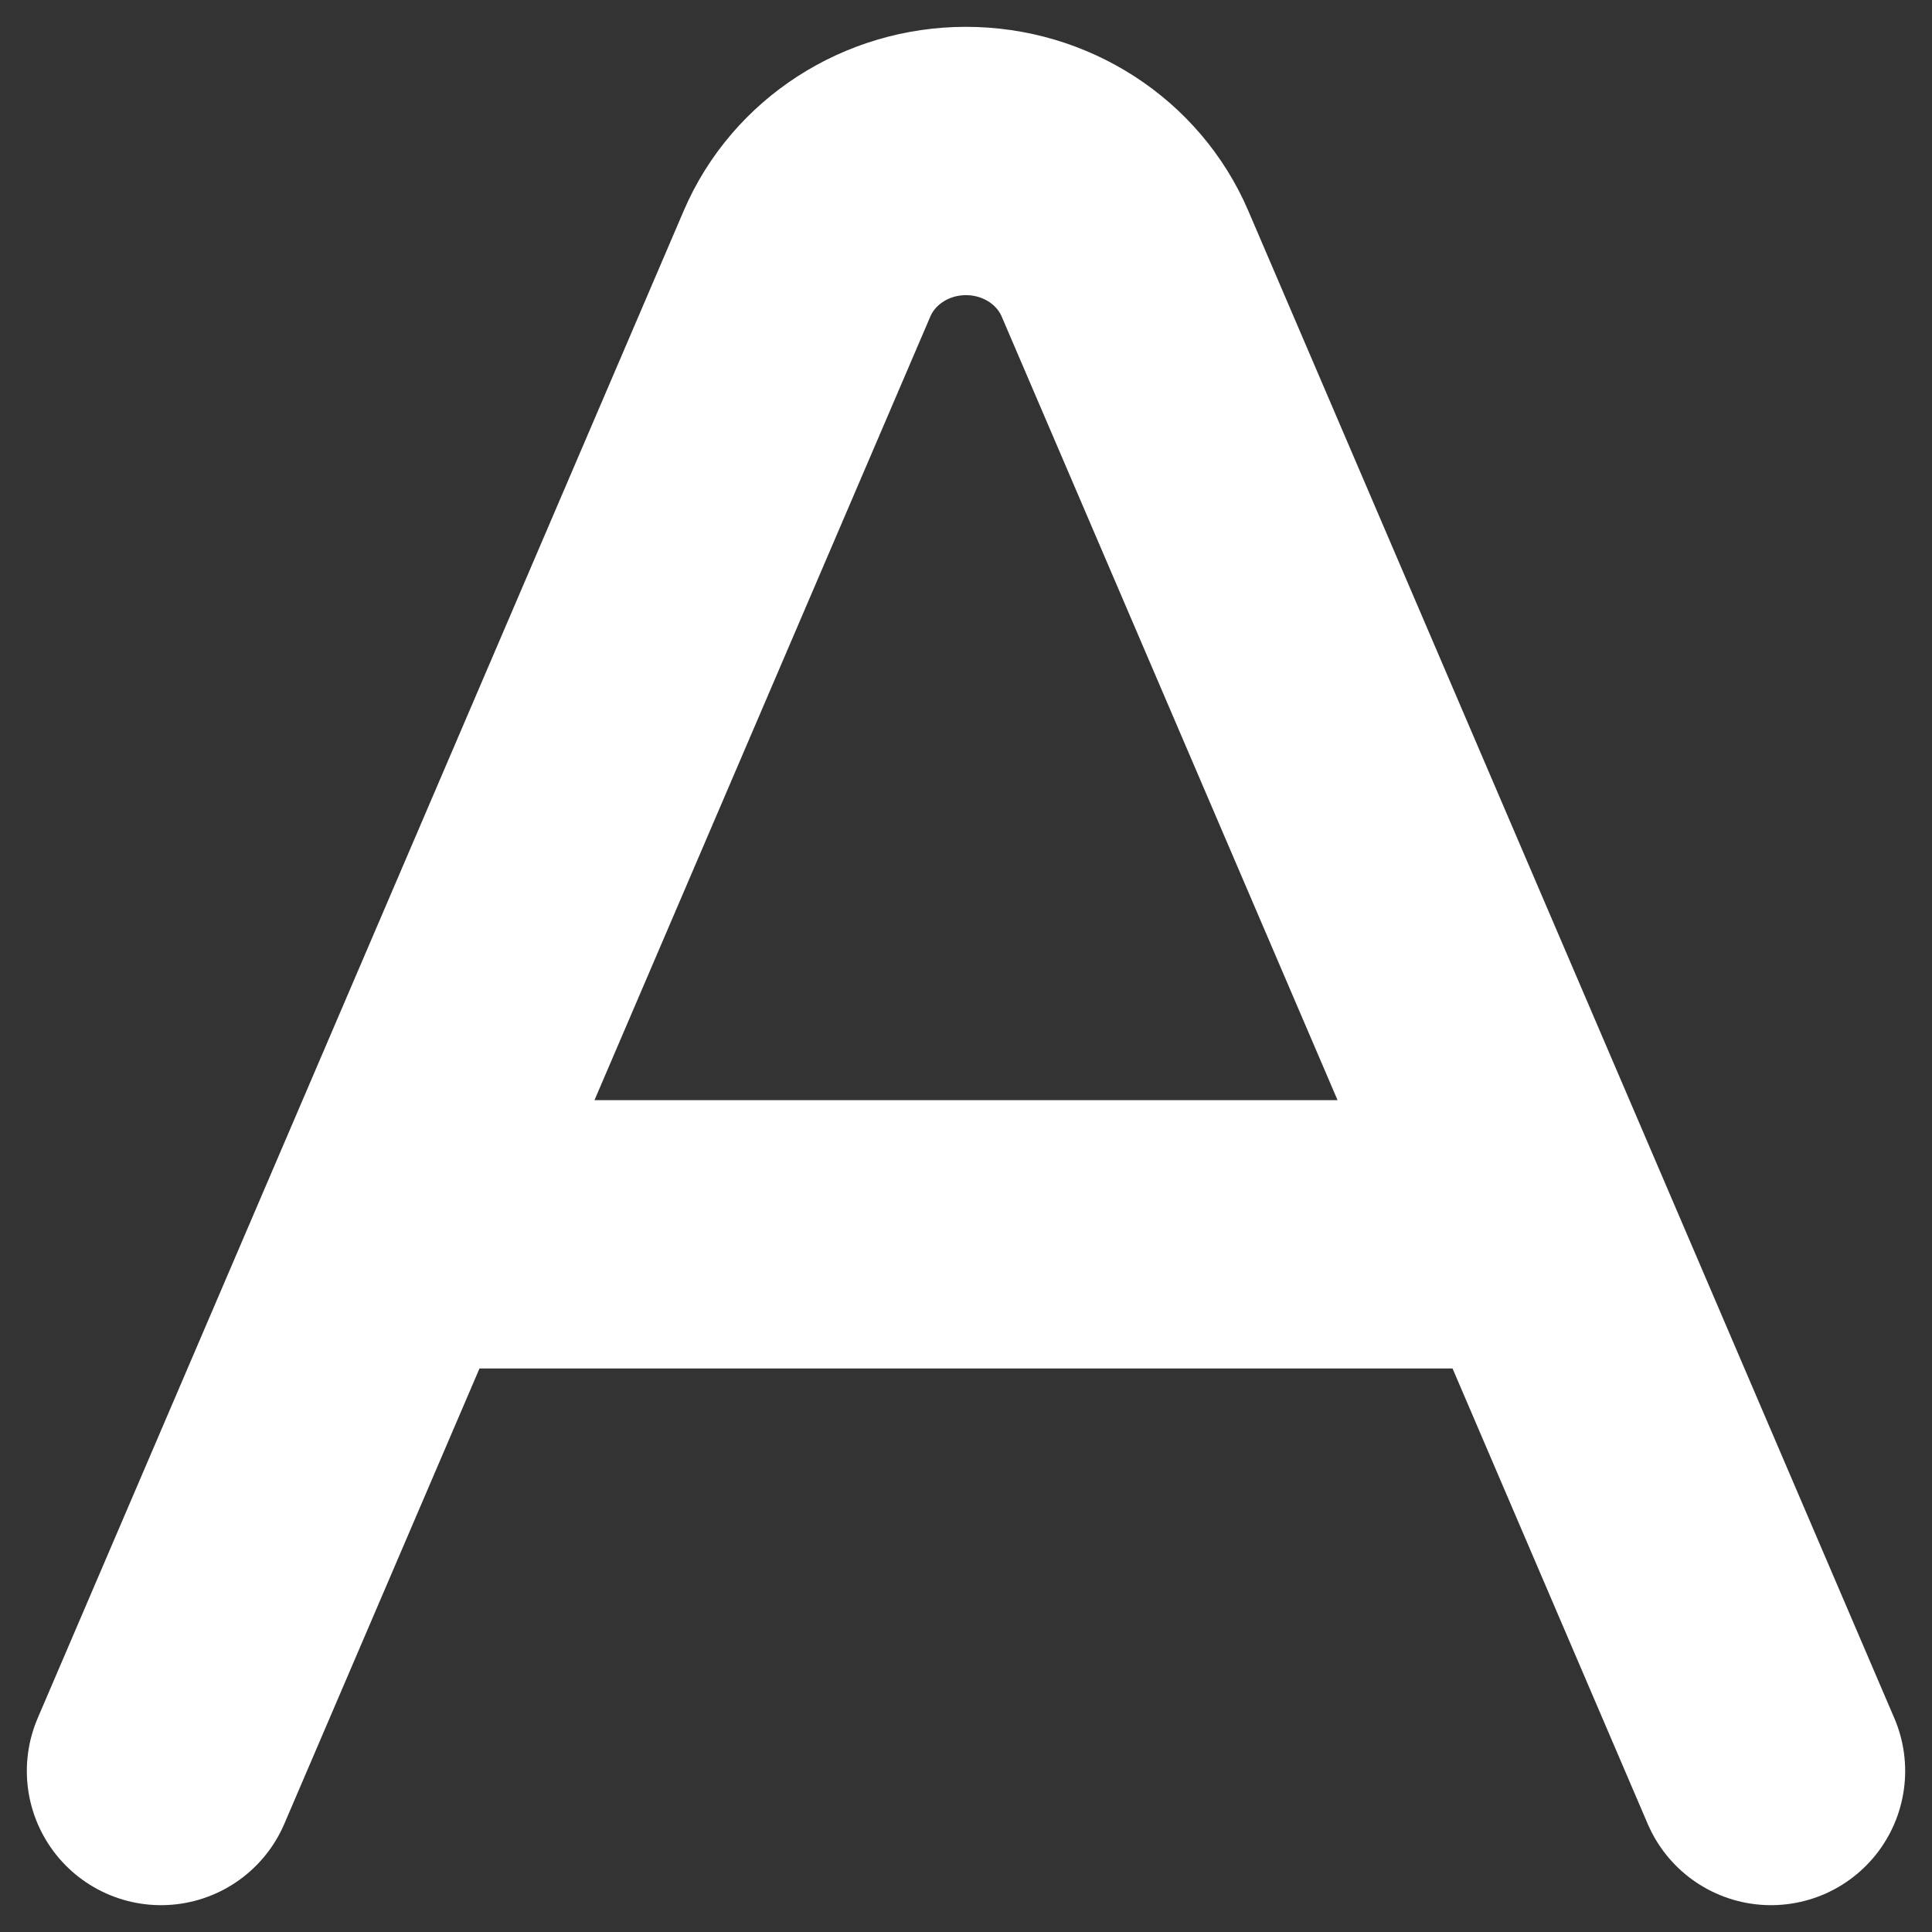
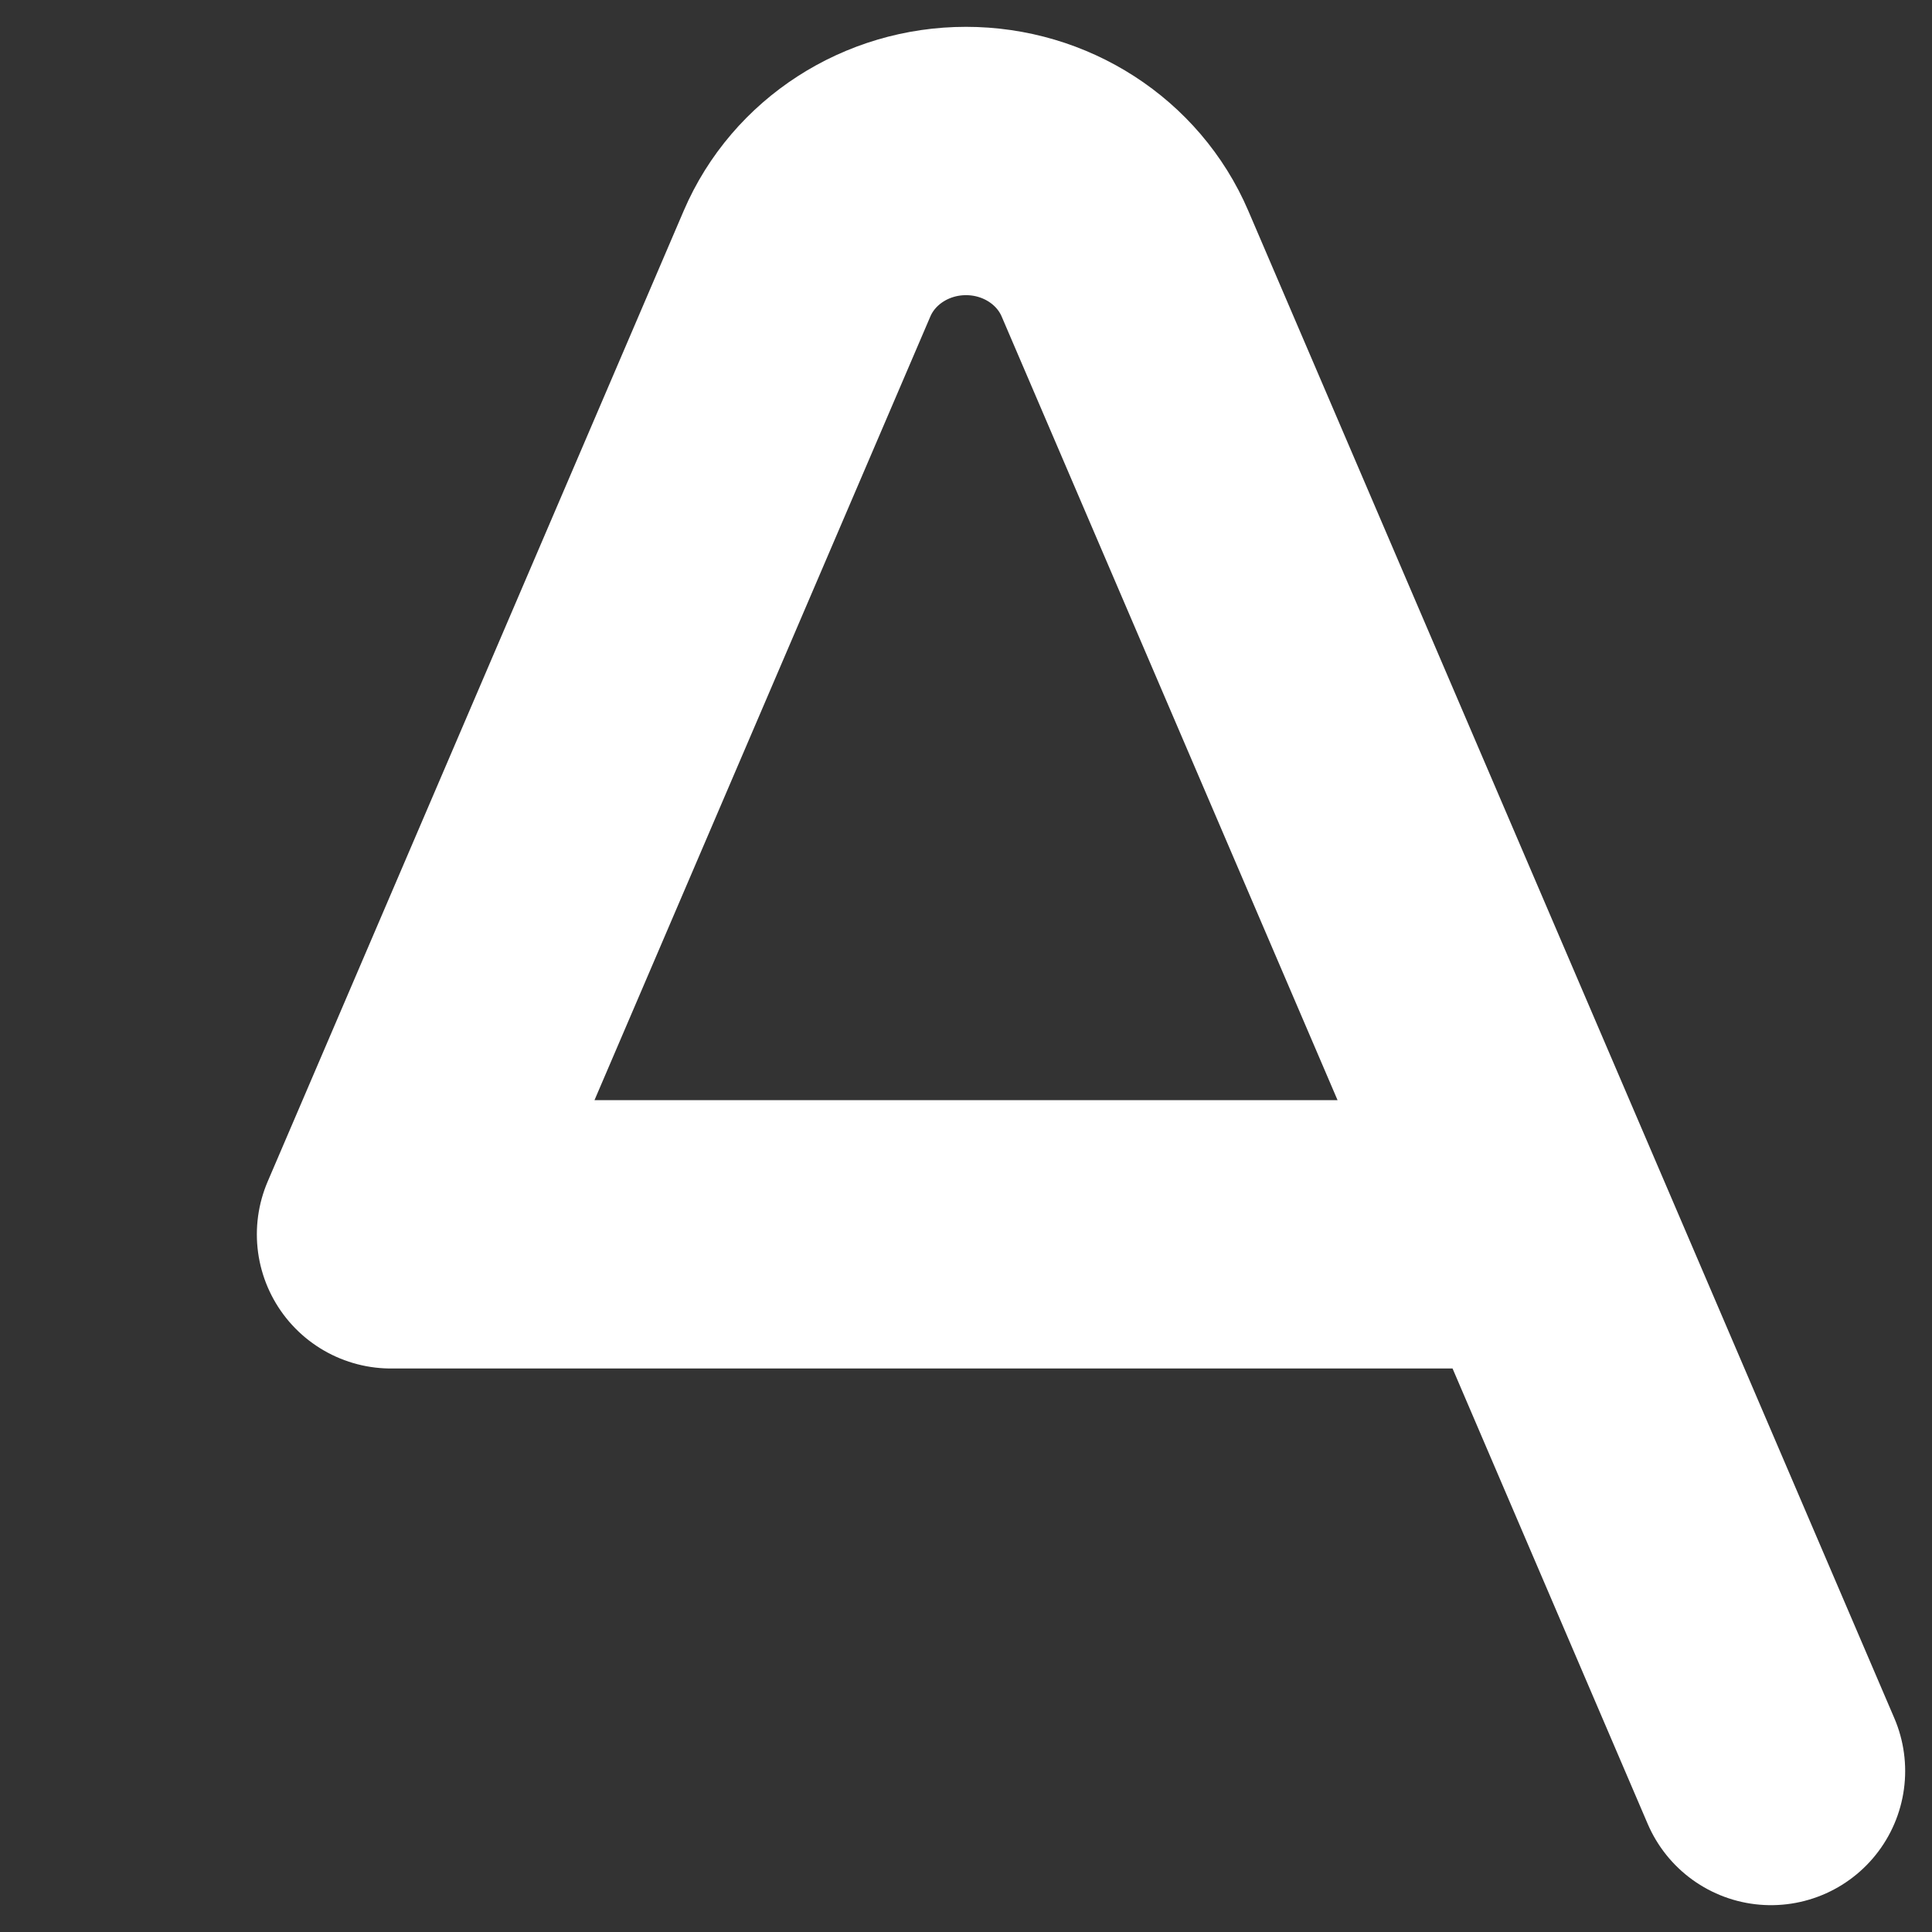
<svg xmlns="http://www.w3.org/2000/svg" fill="none" height="100%" overflow="visible" preserveAspectRatio="none" style="display: block;" viewBox="0 0 36 36" width="100%">
  <rect x="0" y="0" width="36" height="36" fill="#333333" stroke="none" />
-   <path d="M33 33L28.715 23M28.715 23L20.962 4.912C20.466 3.755 19.297 3 18 3C16.703 3 15.534 3.755 15.038 4.912L7.286 23M28.715 23H7.286M3 33L7.286 23" id="Vector" stroke="white" stroke-linecap="round" stroke-linejoin="round" stroke-width="5" />
+   <path d="M33 33L28.715 23M28.715 23L20.962 4.912C20.466 3.755 19.297 3 18 3C16.703 3 15.534 3.755 15.038 4.912L7.286 23M28.715 23H7.286M3 33" id="Vector" stroke="white" stroke-linecap="round" stroke-linejoin="round" stroke-width="5" />
</svg>